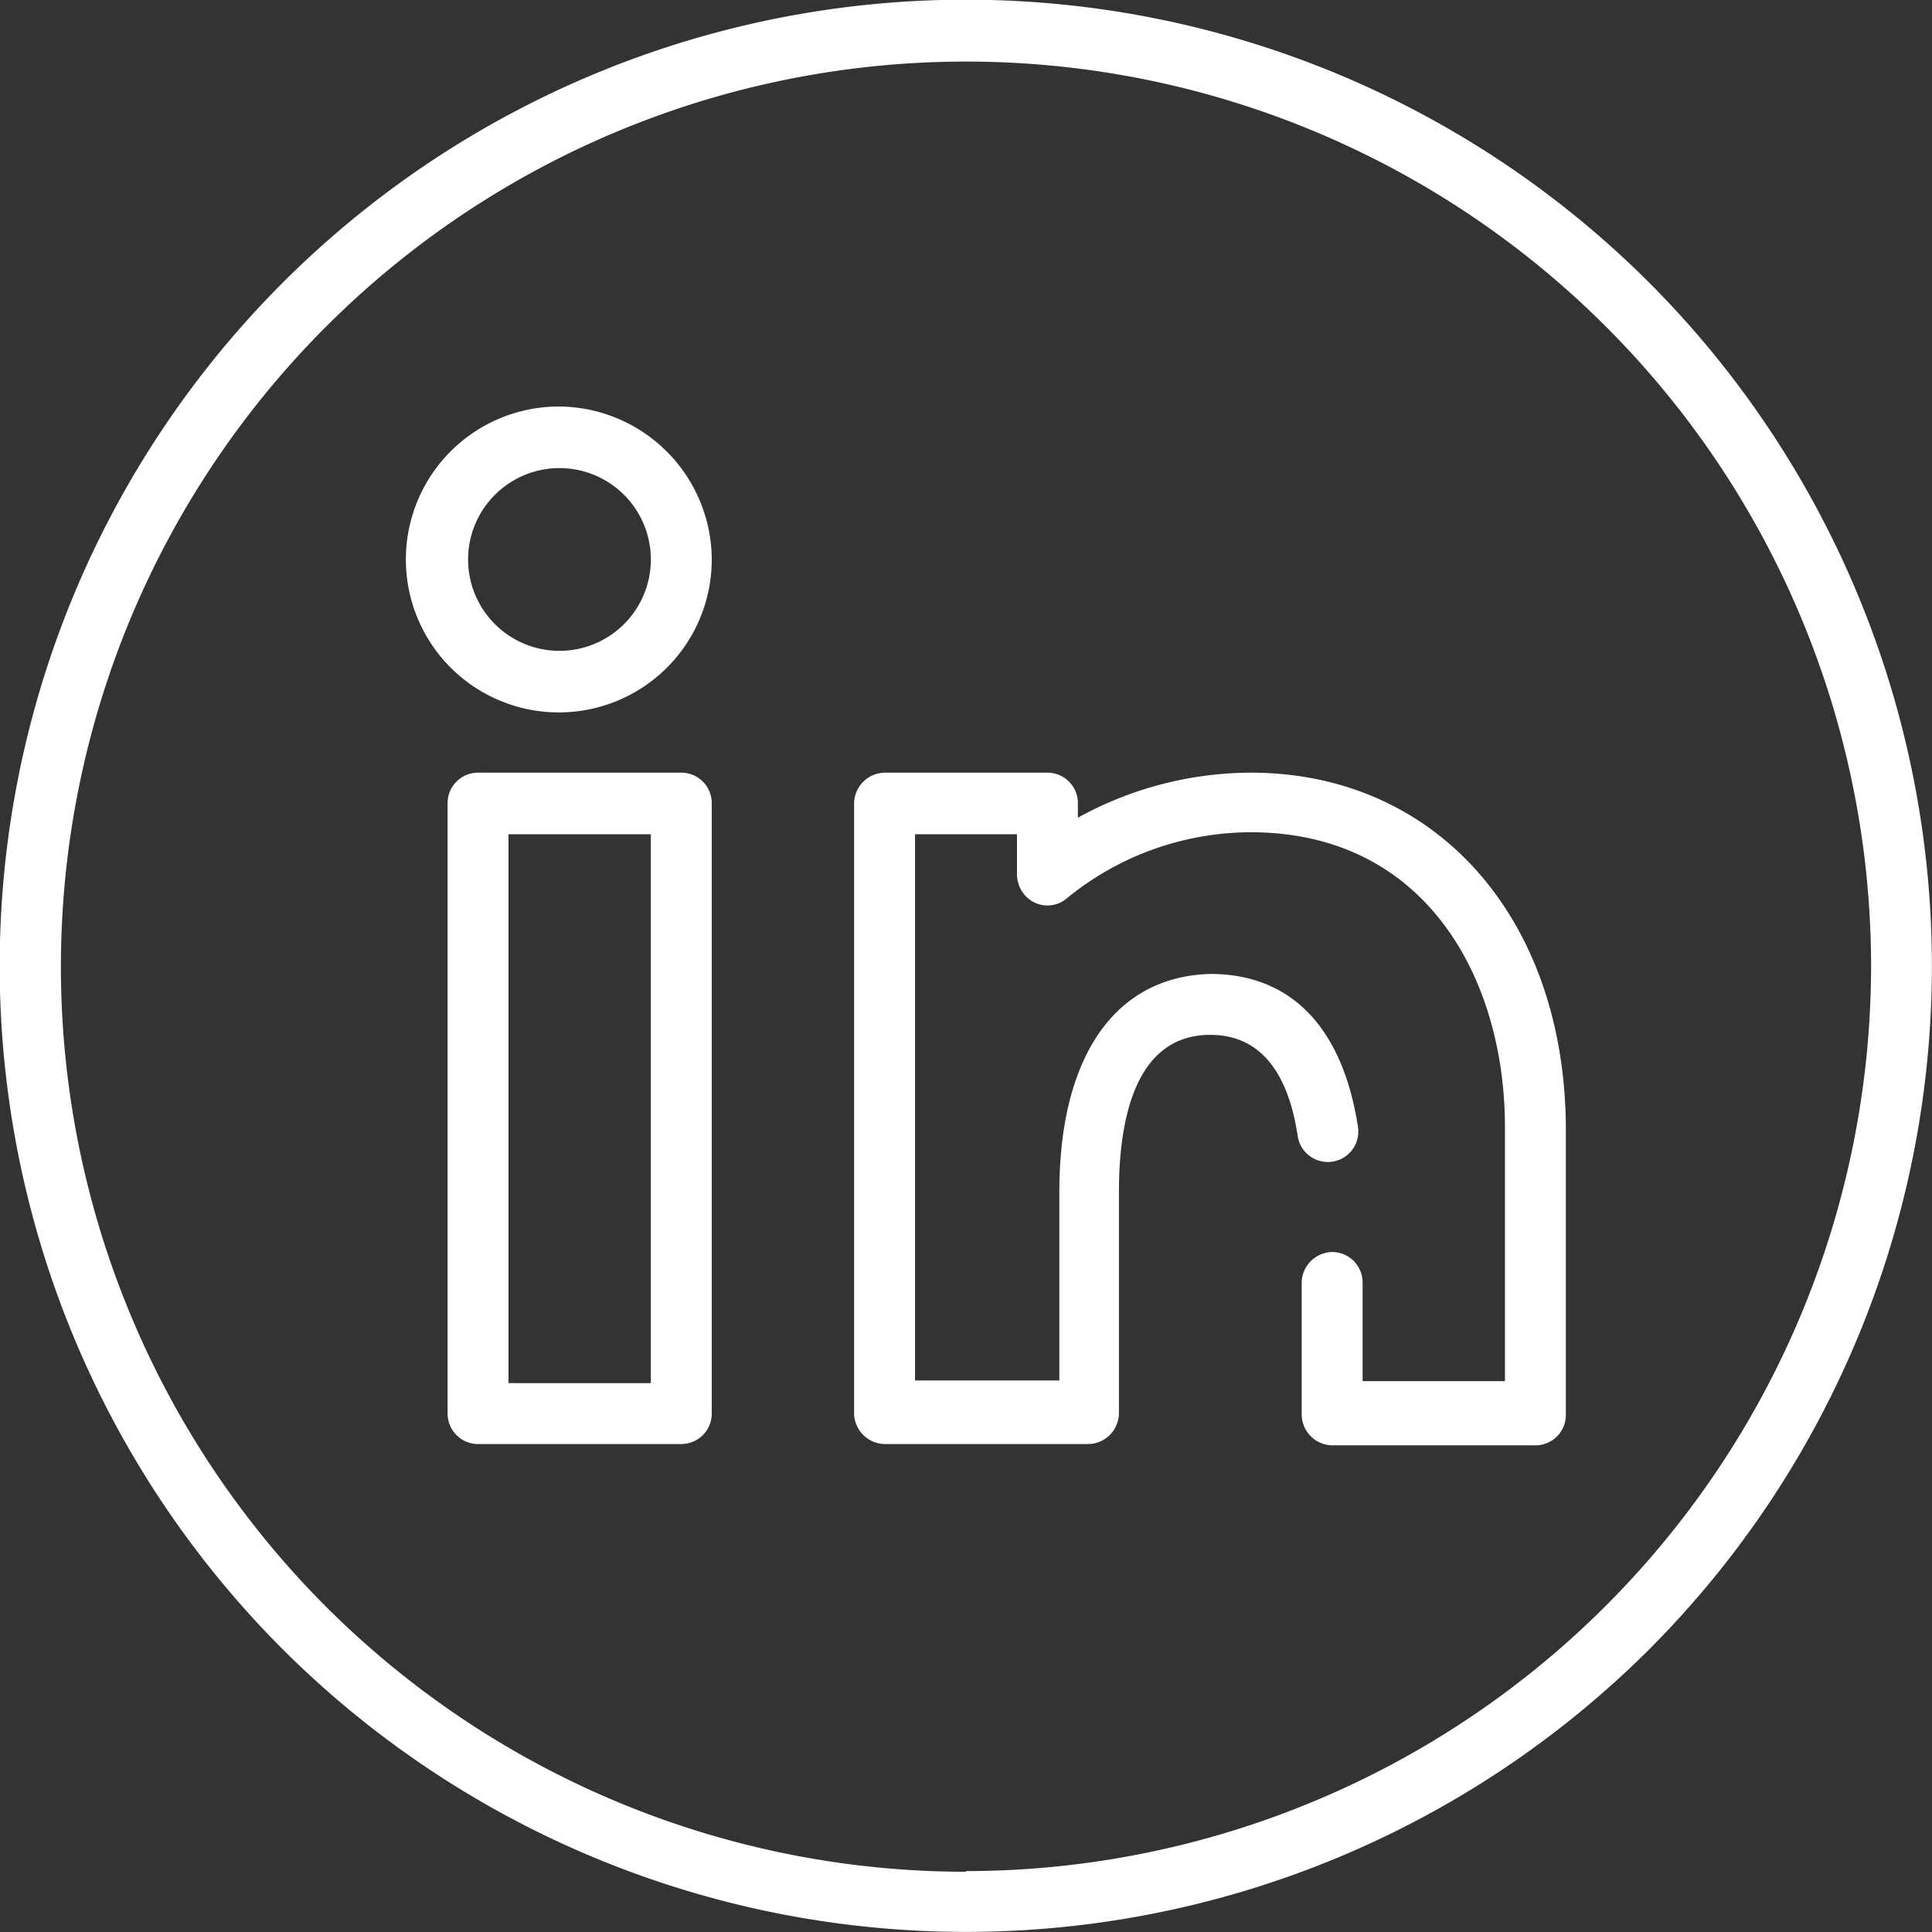
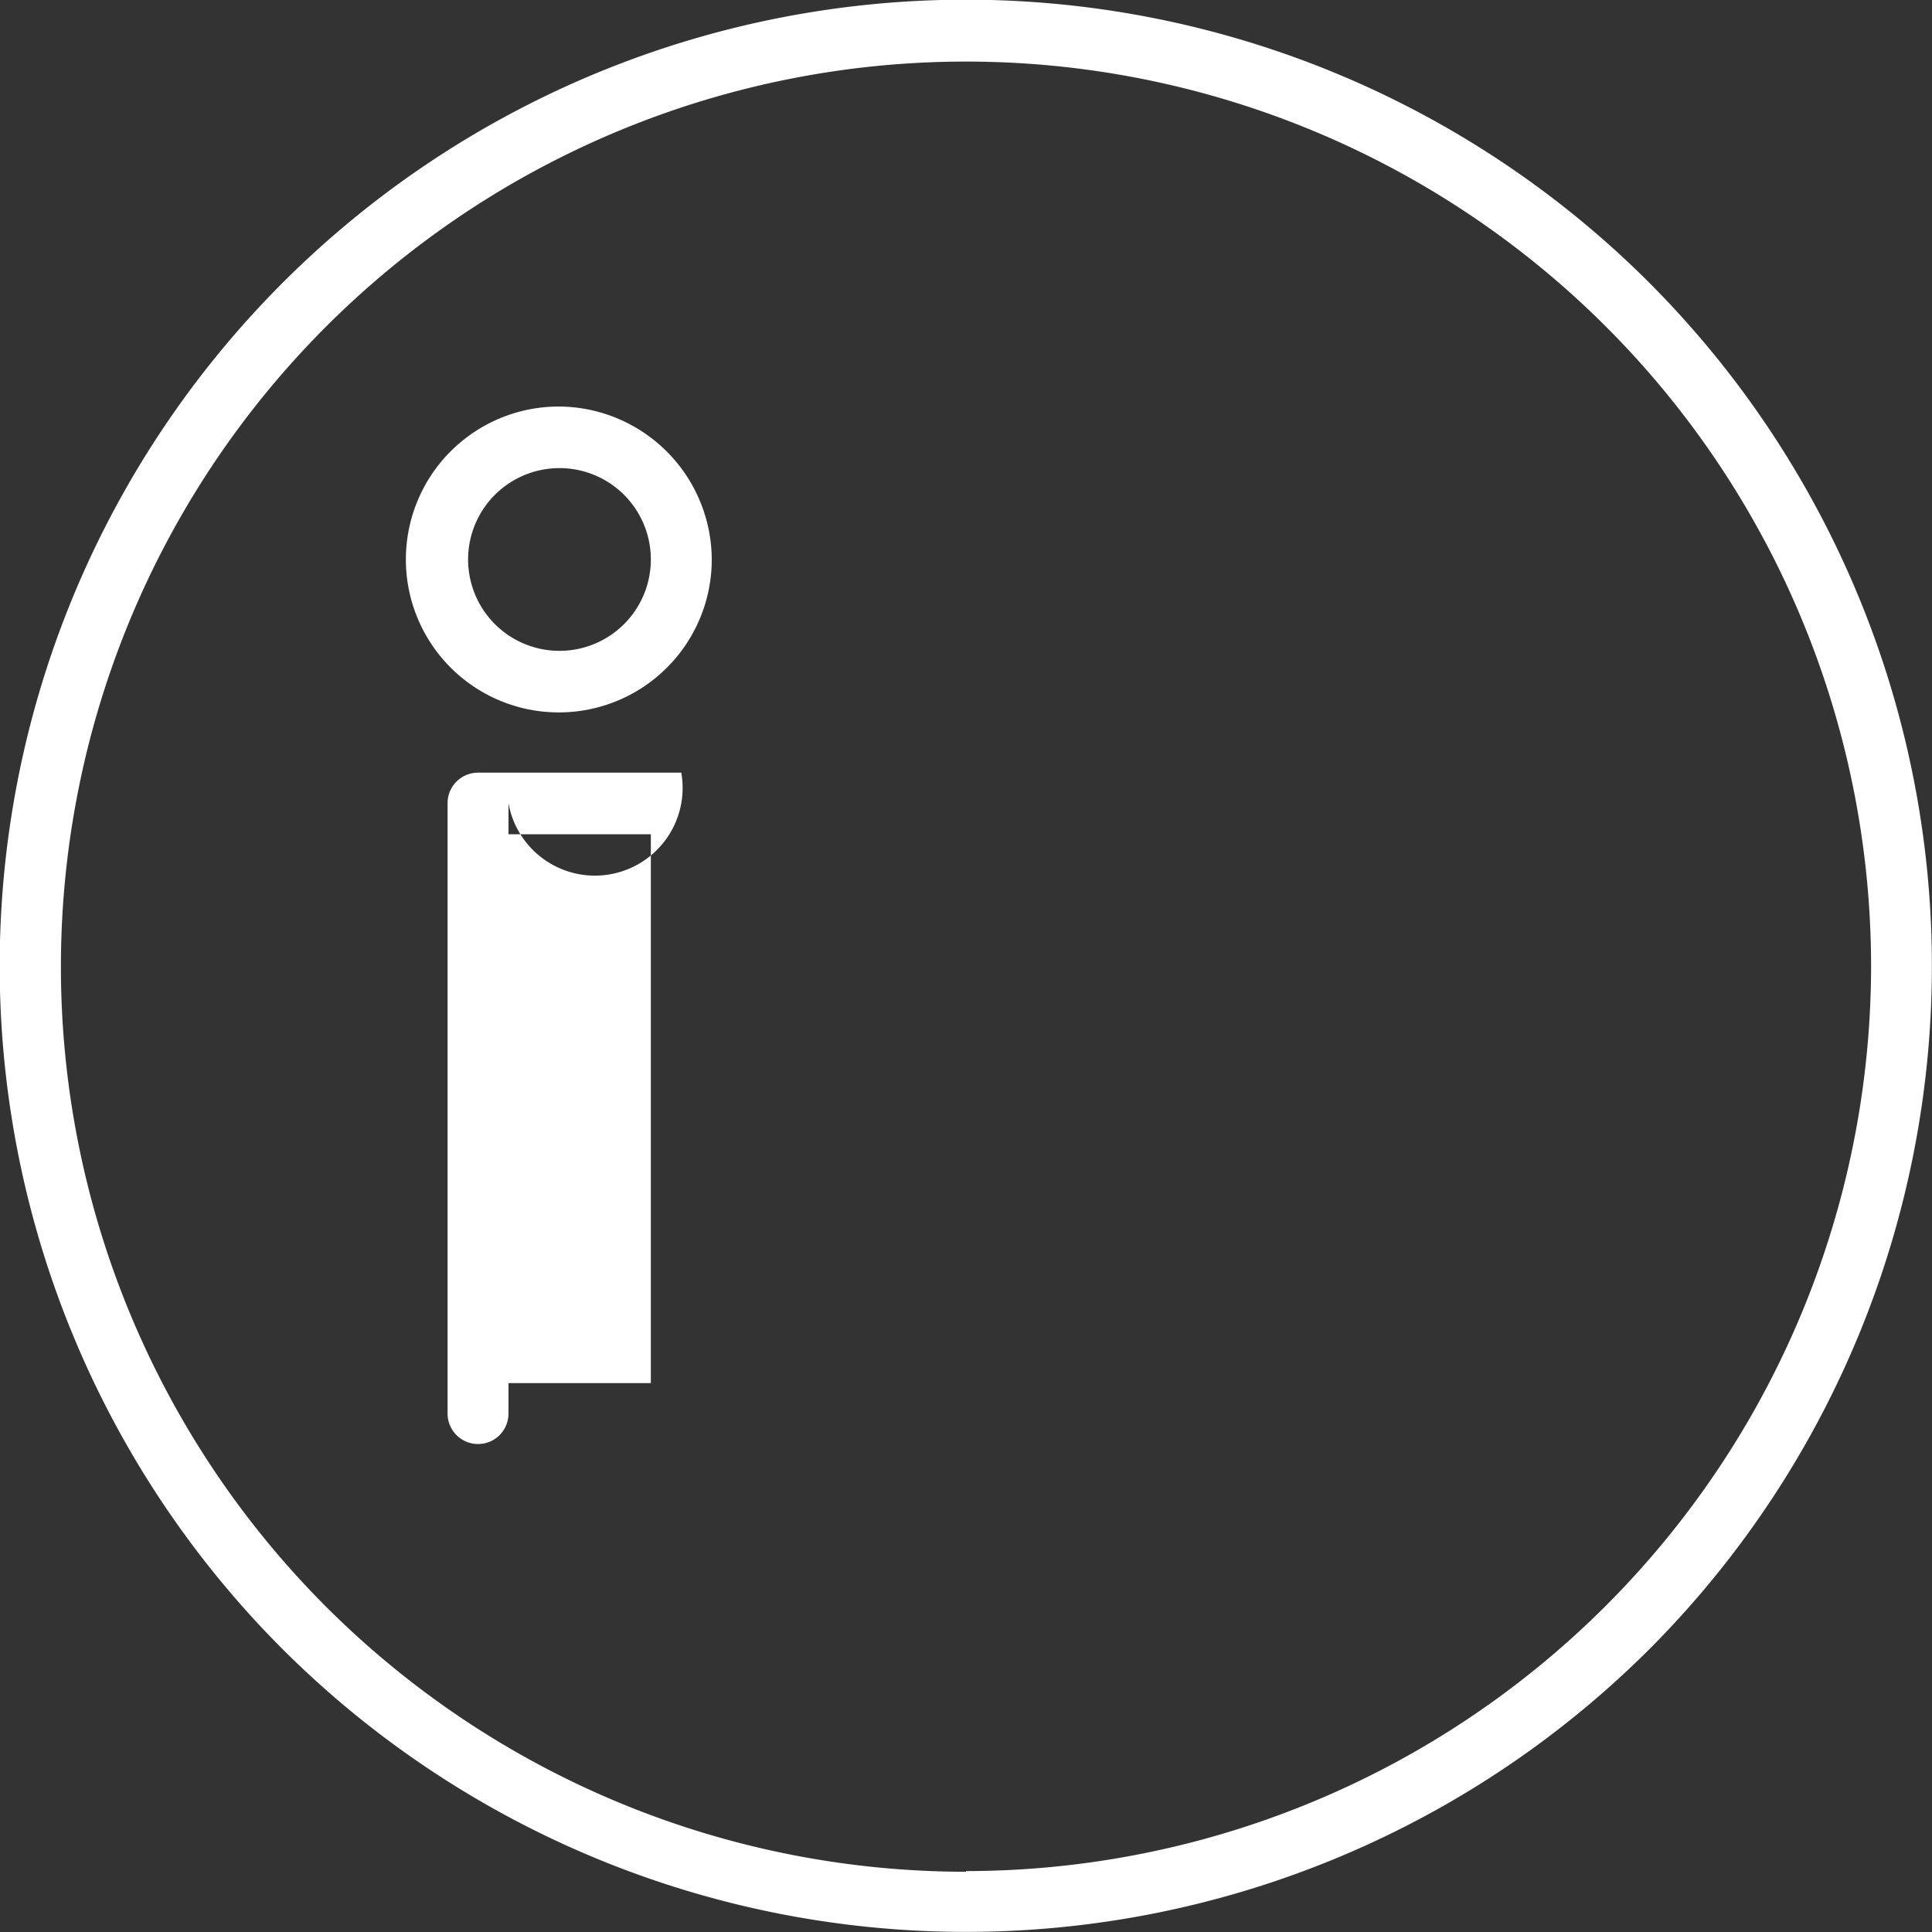
<svg xmlns="http://www.w3.org/2000/svg" viewBox="0 0 29.18 29.18">
  <rect x="0" y="0" width="29.18" height="29.18" fill="#333333" stroke="none" />
  <defs>
    <style>.cls-1{fill:#fff;}</style>
  </defs>
  <g id="Camada_2" data-name="Camada 2">
    <g id="Layer_1" data-name="Layer 1">
      <path class="cls-1" d="M24.91,4.27A14.59,14.59,0,0,0,4.27,24.91a14.61,14.61,0,0,0,20.64,0,14.61,14.61,0,0,0,0-20.64Zm-10.32,24A13.67,13.67,0,1,1,28.26,14.59,13.68,13.68,0,0,1,14.59,28.26Z" />
-       <path class="cls-1" d="M10.29,11.67H7.22a.46.46,0,0,0-.46.46v9.22a.46.46,0,0,0,.46.46h3.07a.46.46,0,0,0,.46-.46V12.13A.46.46,0,0,0,10.29,11.67Zm-.46,9.22H7.68V12.6H9.83Z" />
+       <path class="cls-1" d="M10.29,11.67H7.22a.46.46,0,0,0-.46.46v9.22a.46.46,0,0,0,.46.46a.46.46,0,0,0,.46-.46V12.13A.46.46,0,0,0,10.29,11.67Zm-.46,9.22H7.68V12.6H9.83Z" />
      <path class="cls-1" d="M8.45,6.14a2.31,2.31,0,1,0,2.3,2.31A2.32,2.32,0,0,0,8.45,6.14Zm0,3.69A1.38,1.38,0,1,1,9.83,8.45,1.38,1.38,0,0,1,8.45,9.83Z" />
-       <path class="cls-1" d="M18.89,11.67a5.43,5.43,0,0,0-2.61.68v-.22a.46.46,0,0,0-.46-.46H13.36a.47.47,0,0,0-.46.46v9.22a.47.47,0,0,0,.46.46h3.08a.47.47,0,0,0,.46-.46V18c0-1.08.24-2.37,1.38-2.37.85,0,1.2.72,1.32,1.53a.46.46,0,0,0,.91-.14c-.23-1.49-1-2.31-2.23-2.31C16.81,14.75,16,16,16,18v2.85H13.82V12.6h1.54v.6a.48.48,0,0,0,.17.37.45.45,0,0,0,.58,0,4.4,4.4,0,0,1,2.78-1c2.66,0,3.84,2.23,3.84,4.45v3.84H20.58V19.37a.46.46,0,0,0-.46-.46h0a.47.47,0,0,0-.46.46v2a.47.47,0,0,0,.46.46h3.07a.46.46,0,0,0,.46-.46v-4.3C23.65,13.88,21.7,11.67,18.89,11.67Z" />
    </g>
  </g>
</svg>